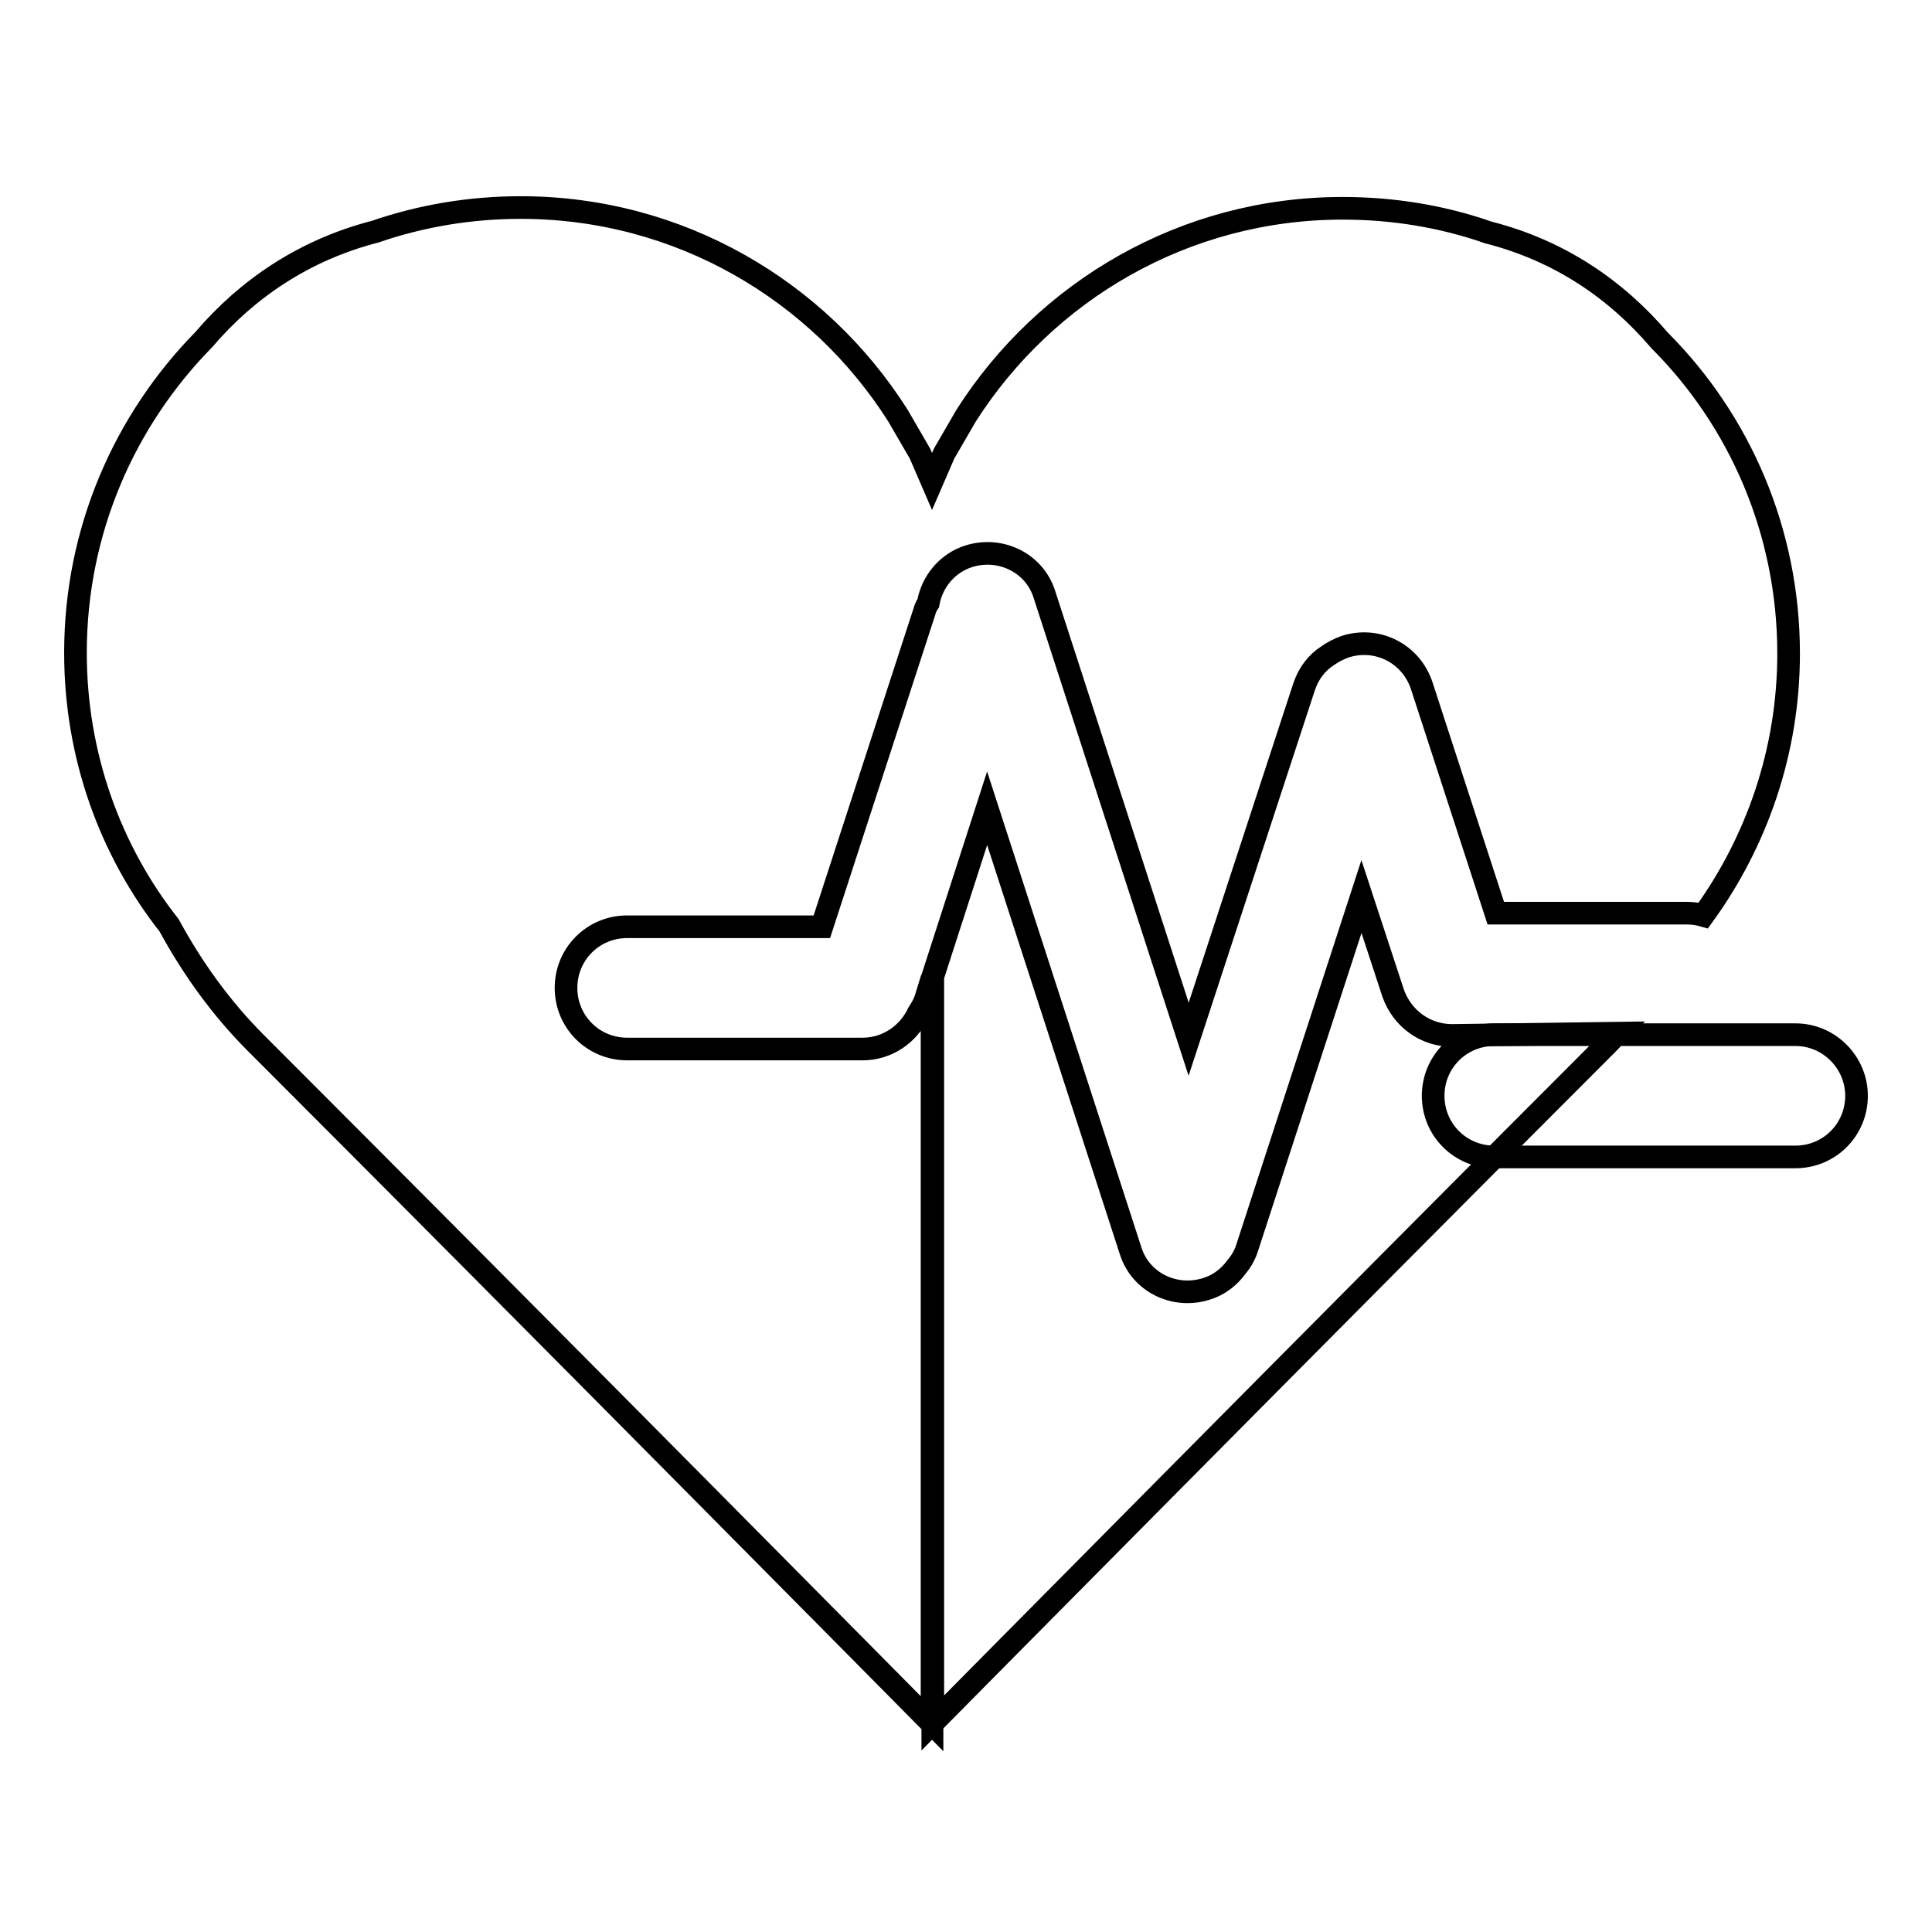
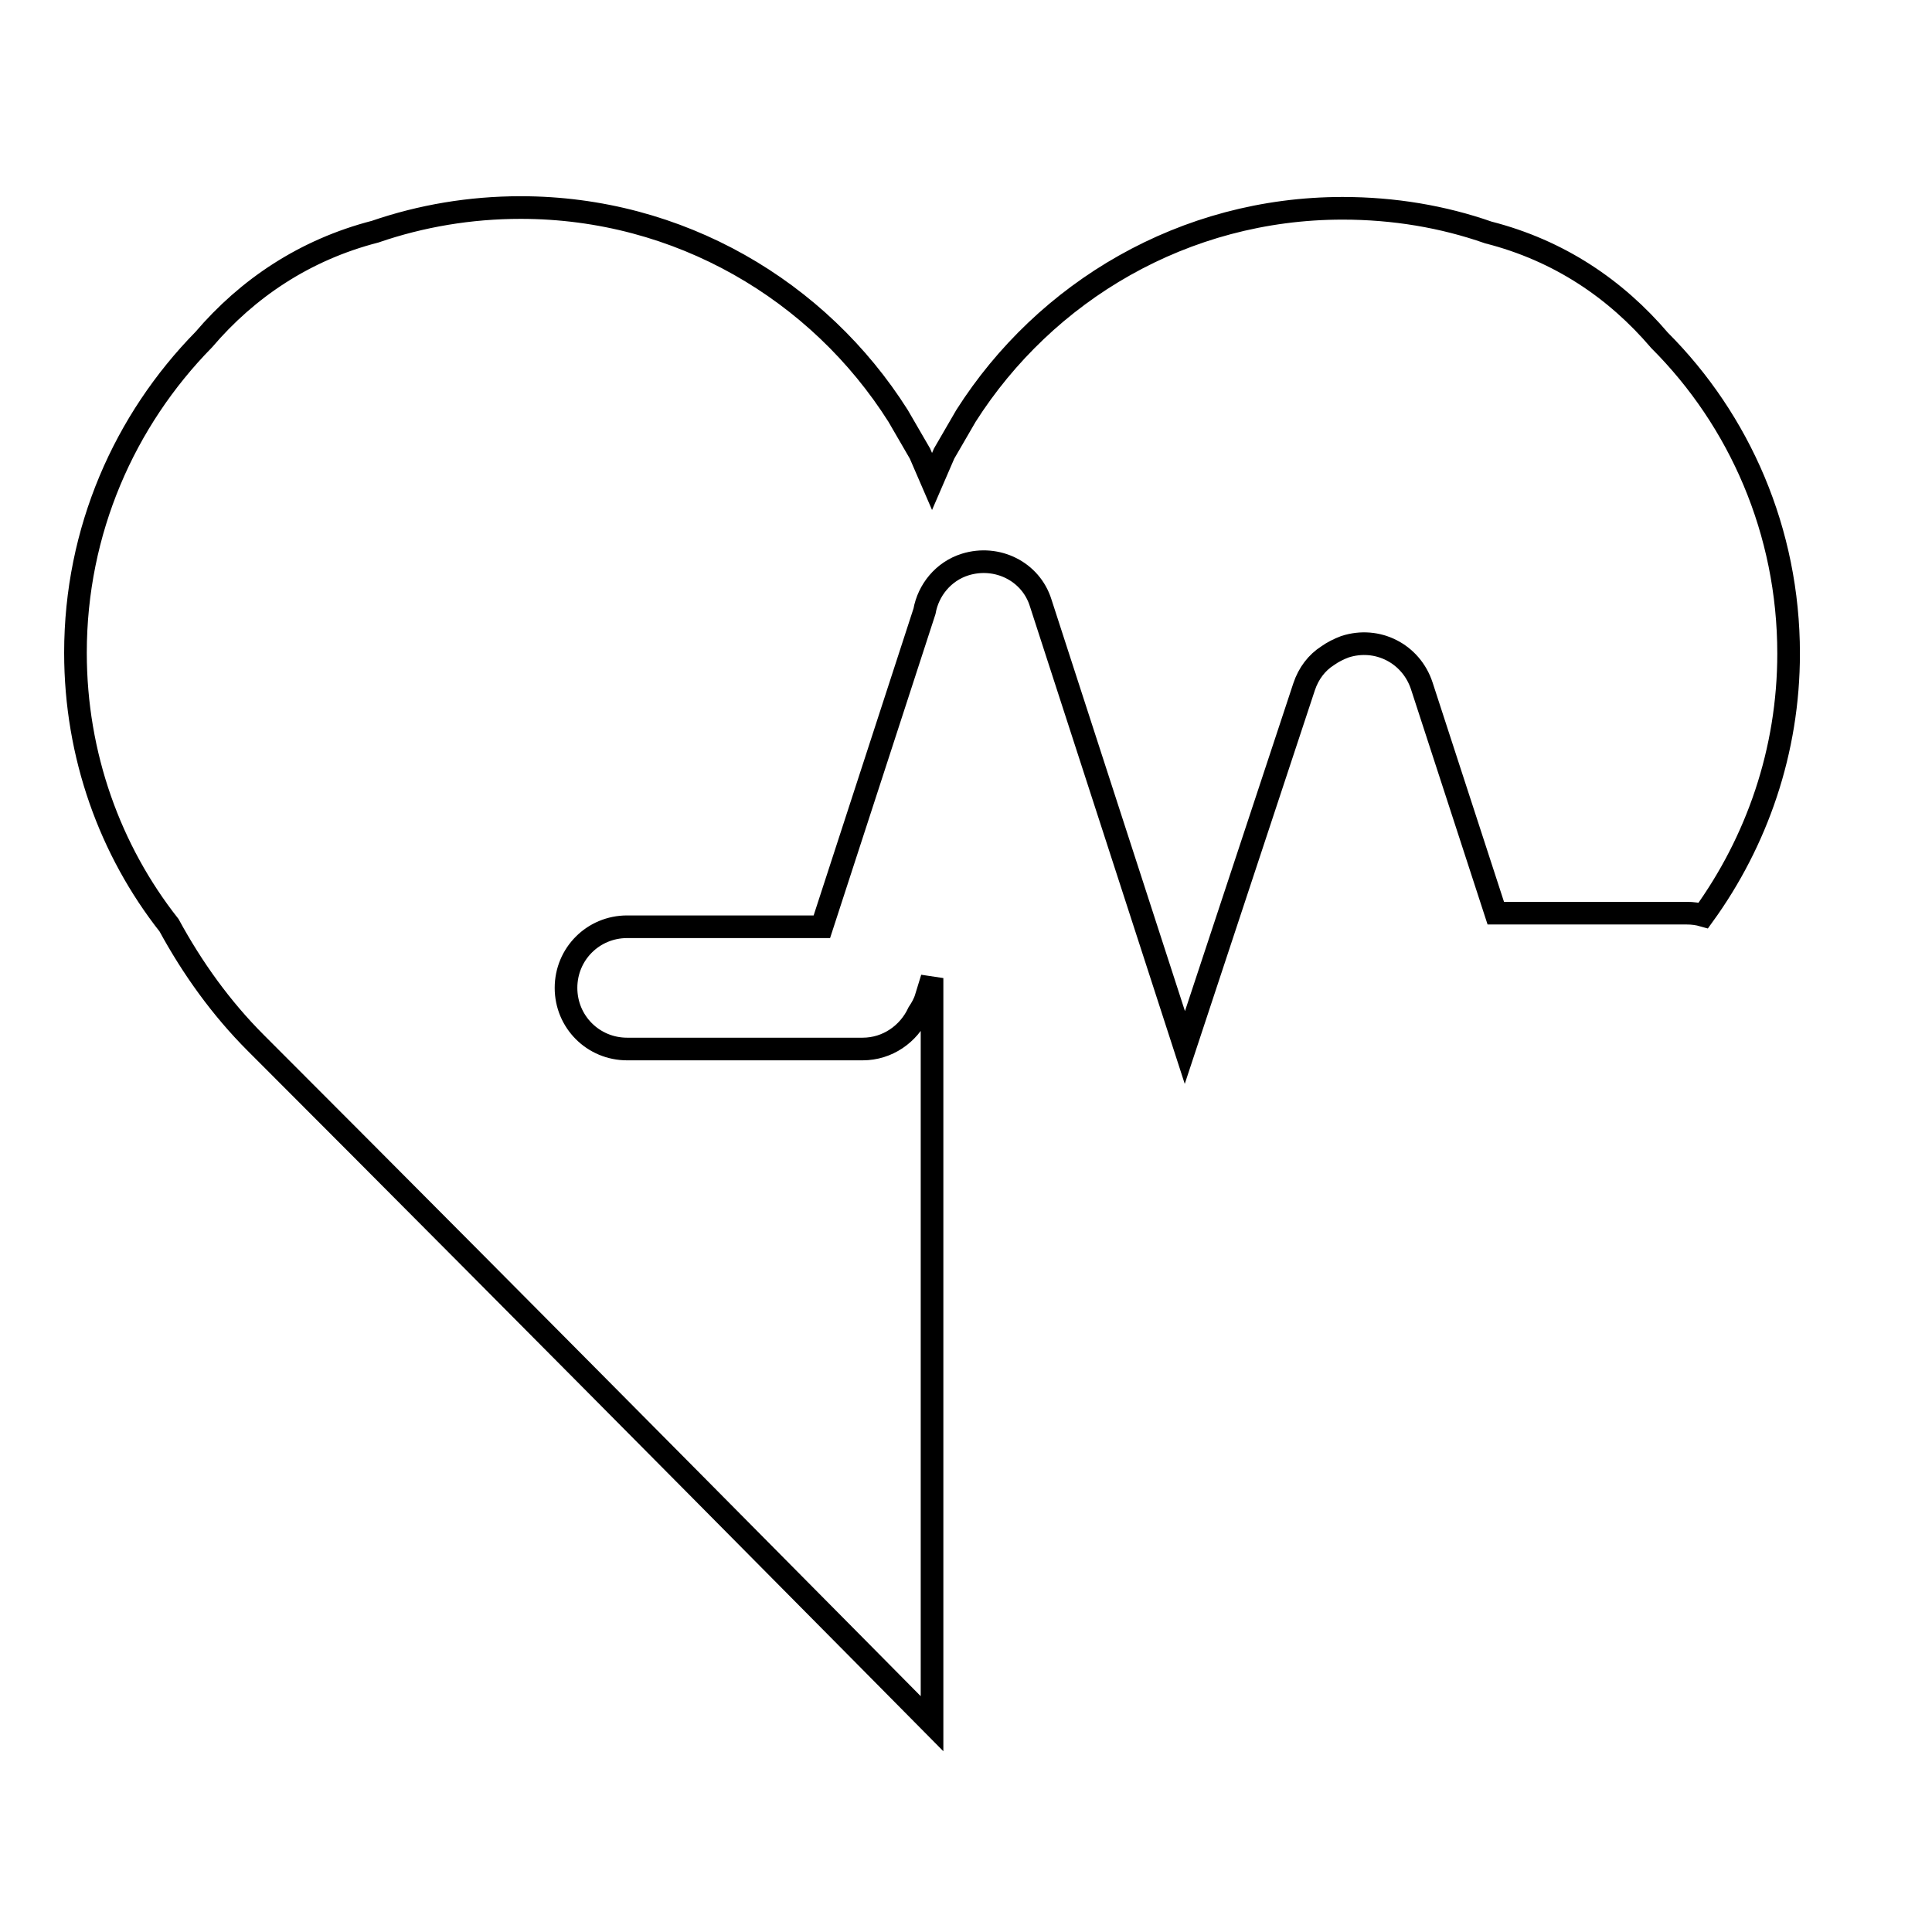
<svg xmlns="http://www.w3.org/2000/svg" version="1.1" x="0px" y="0px" viewBox="0 0 256 256" enable-background="new 0 0 256 256" xml:space="preserve">
  <g>
    <g>
-       <path stroke-width="3" fill-opacity="0" stroke="#000000" d="M122.7,132.2c-0.2,0.7-0.6,1.4-1,2c-1.3,2.8-4.1,4.8-7.4,4.8H83.1c-4.5,0-8.1-3.6-8.1-8.1c0-4.5,3.6-8.1,8.1-8.1h25.8l13.6-41.8c0.1-0.4,0.3-0.8,0.5-1.1c0.5-2.8,2.5-5.3,5.4-6.2c4.2-1.3,8.7,0.9,10,5.1l19.1,58.9L172.8,91c0.6-1.8,1.7-3.2,3.1-4.1c0.7-0.5,1.5-0.9,2.3-1.2c4.3-1.4,8.8,0.9,10.2,5.2l9.8,30.1h25.3c0.8,0,1.5,0.1,2.2,0.3c7.1-9.8,11.3-21.8,11.3-34.7c0-16.2-6.5-30.9-17.1-41.5c-5.8-6.8-13.3-11.9-22.7-14.3c-6-2.1-12.5-3.2-19.3-3.2c-21,0-39.4,11-49.9,27.5l-2.9,5l-1.6,3.7c0,0,0,0,0,0c0,0,0,0,0,0l-1.6-3.7l-2.9-5C108.5,38.5,90,27.5,69,27.5c-6.7,0-13.2,1.1-19.3,3.2c-9.3,2.4-16.9,7.5-22.7,14.3C16.5,55.7,10,70.3,10,86.5c0,13.6,4.6,26.2,12.4,36.1c3.1,5.7,6.9,11,11.5,15.6c35.6,35.6,89.6,90.2,89.6,90.2v-32.4v-2.5v-8.8v-55.1L122.7,132.2z" />
-       <path stroke-width="3" fill-opacity="0" stroke="#000000" d="M192.4,137.2C192.4,137.2,192.3,137.2,192.4,137.2c-3.5,0-6.6-2.2-7.8-5.6l-4.2-12.8l-15.1,46.4c-0.3,1-0.8,1.9-1.4,2.6c-1,1.4-2.4,2.5-4.1,3c-4.2,1.3-8.7-0.9-10-5.1l-19-58.6l-7.2,22.3v55.2v8.8v2.5v32.4c0,0,54-54.6,89.6-90.2c0.4-0.4,0.7-0.8,1.1-1.2L192.4,137.2L192.4,137.2z" />
-       <path stroke-width="3" fill-opacity="0" stroke="#000000" d="M246,145.2c0,4.5-3.6,8.1-8.1,8.1H198c-4.5,0-8.1-3.6-8.1-8.1l0,0c0-4.5,3.6-8.1,8.1-8.1h39.9C242.4,137.1,246,140.8,246,145.2L246,145.2z" />
+       <path stroke-width="3" fill-opacity="0" stroke="#000000" d="M122.7,132.2c-0.2,0.7-0.6,1.4-1,2c-1.3,2.8-4.1,4.8-7.4,4.8H83.1c-4.5,0-8.1-3.6-8.1-8.1c0-4.5,3.6-8.1,8.1-8.1h25.8l13.6-41.8c0.5-2.8,2.5-5.3,5.4-6.2c4.2-1.3,8.7,0.9,10,5.1l19.1,58.9L172.8,91c0.6-1.8,1.7-3.2,3.1-4.1c0.7-0.5,1.5-0.9,2.3-1.2c4.3-1.4,8.8,0.9,10.2,5.2l9.8,30.1h25.3c0.8,0,1.5,0.1,2.2,0.3c7.1-9.8,11.3-21.8,11.3-34.7c0-16.2-6.5-30.9-17.1-41.5c-5.8-6.8-13.3-11.9-22.7-14.3c-6-2.1-12.5-3.2-19.3-3.2c-21,0-39.4,11-49.9,27.5l-2.9,5l-1.6,3.7c0,0,0,0,0,0c0,0,0,0,0,0l-1.6-3.7l-2.9-5C108.5,38.5,90,27.5,69,27.5c-6.7,0-13.2,1.1-19.3,3.2c-9.3,2.4-16.9,7.5-22.7,14.3C16.5,55.7,10,70.3,10,86.5c0,13.6,4.6,26.2,12.4,36.1c3.1,5.7,6.9,11,11.5,15.6c35.6,35.6,89.6,90.2,89.6,90.2v-32.4v-2.5v-8.8v-55.1L122.7,132.2z" />
    </g>
  </g>
</svg>